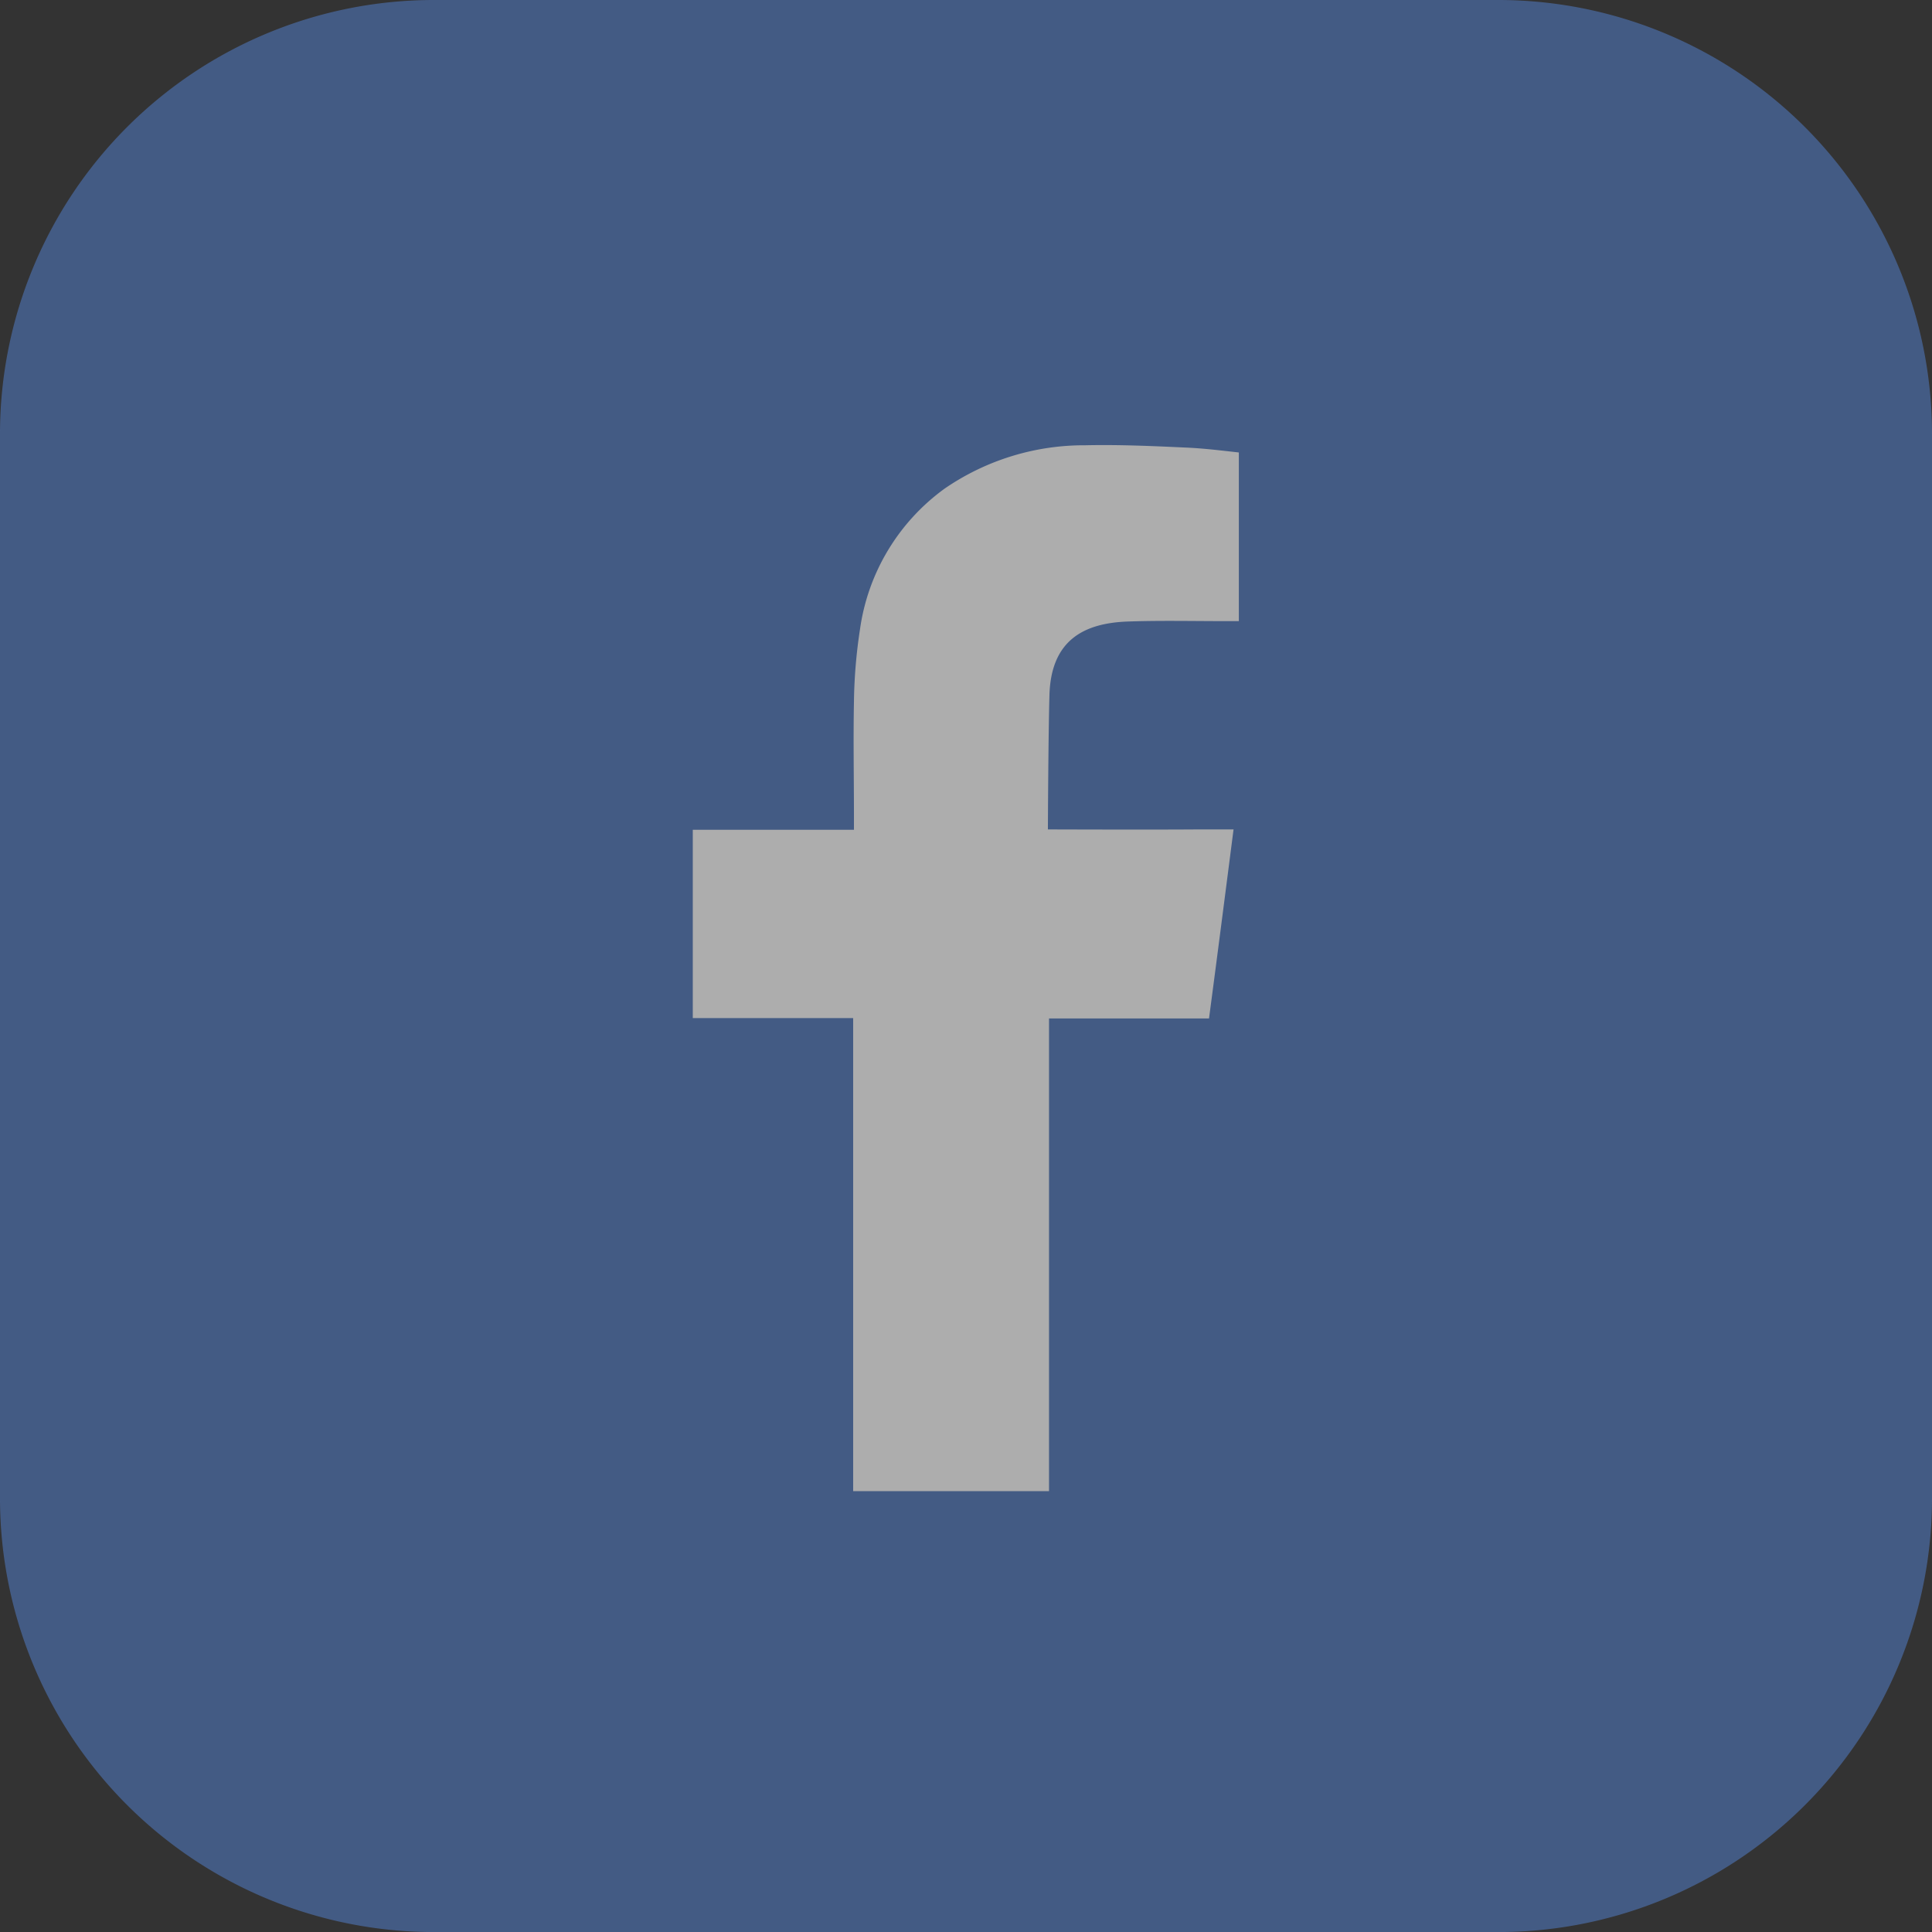
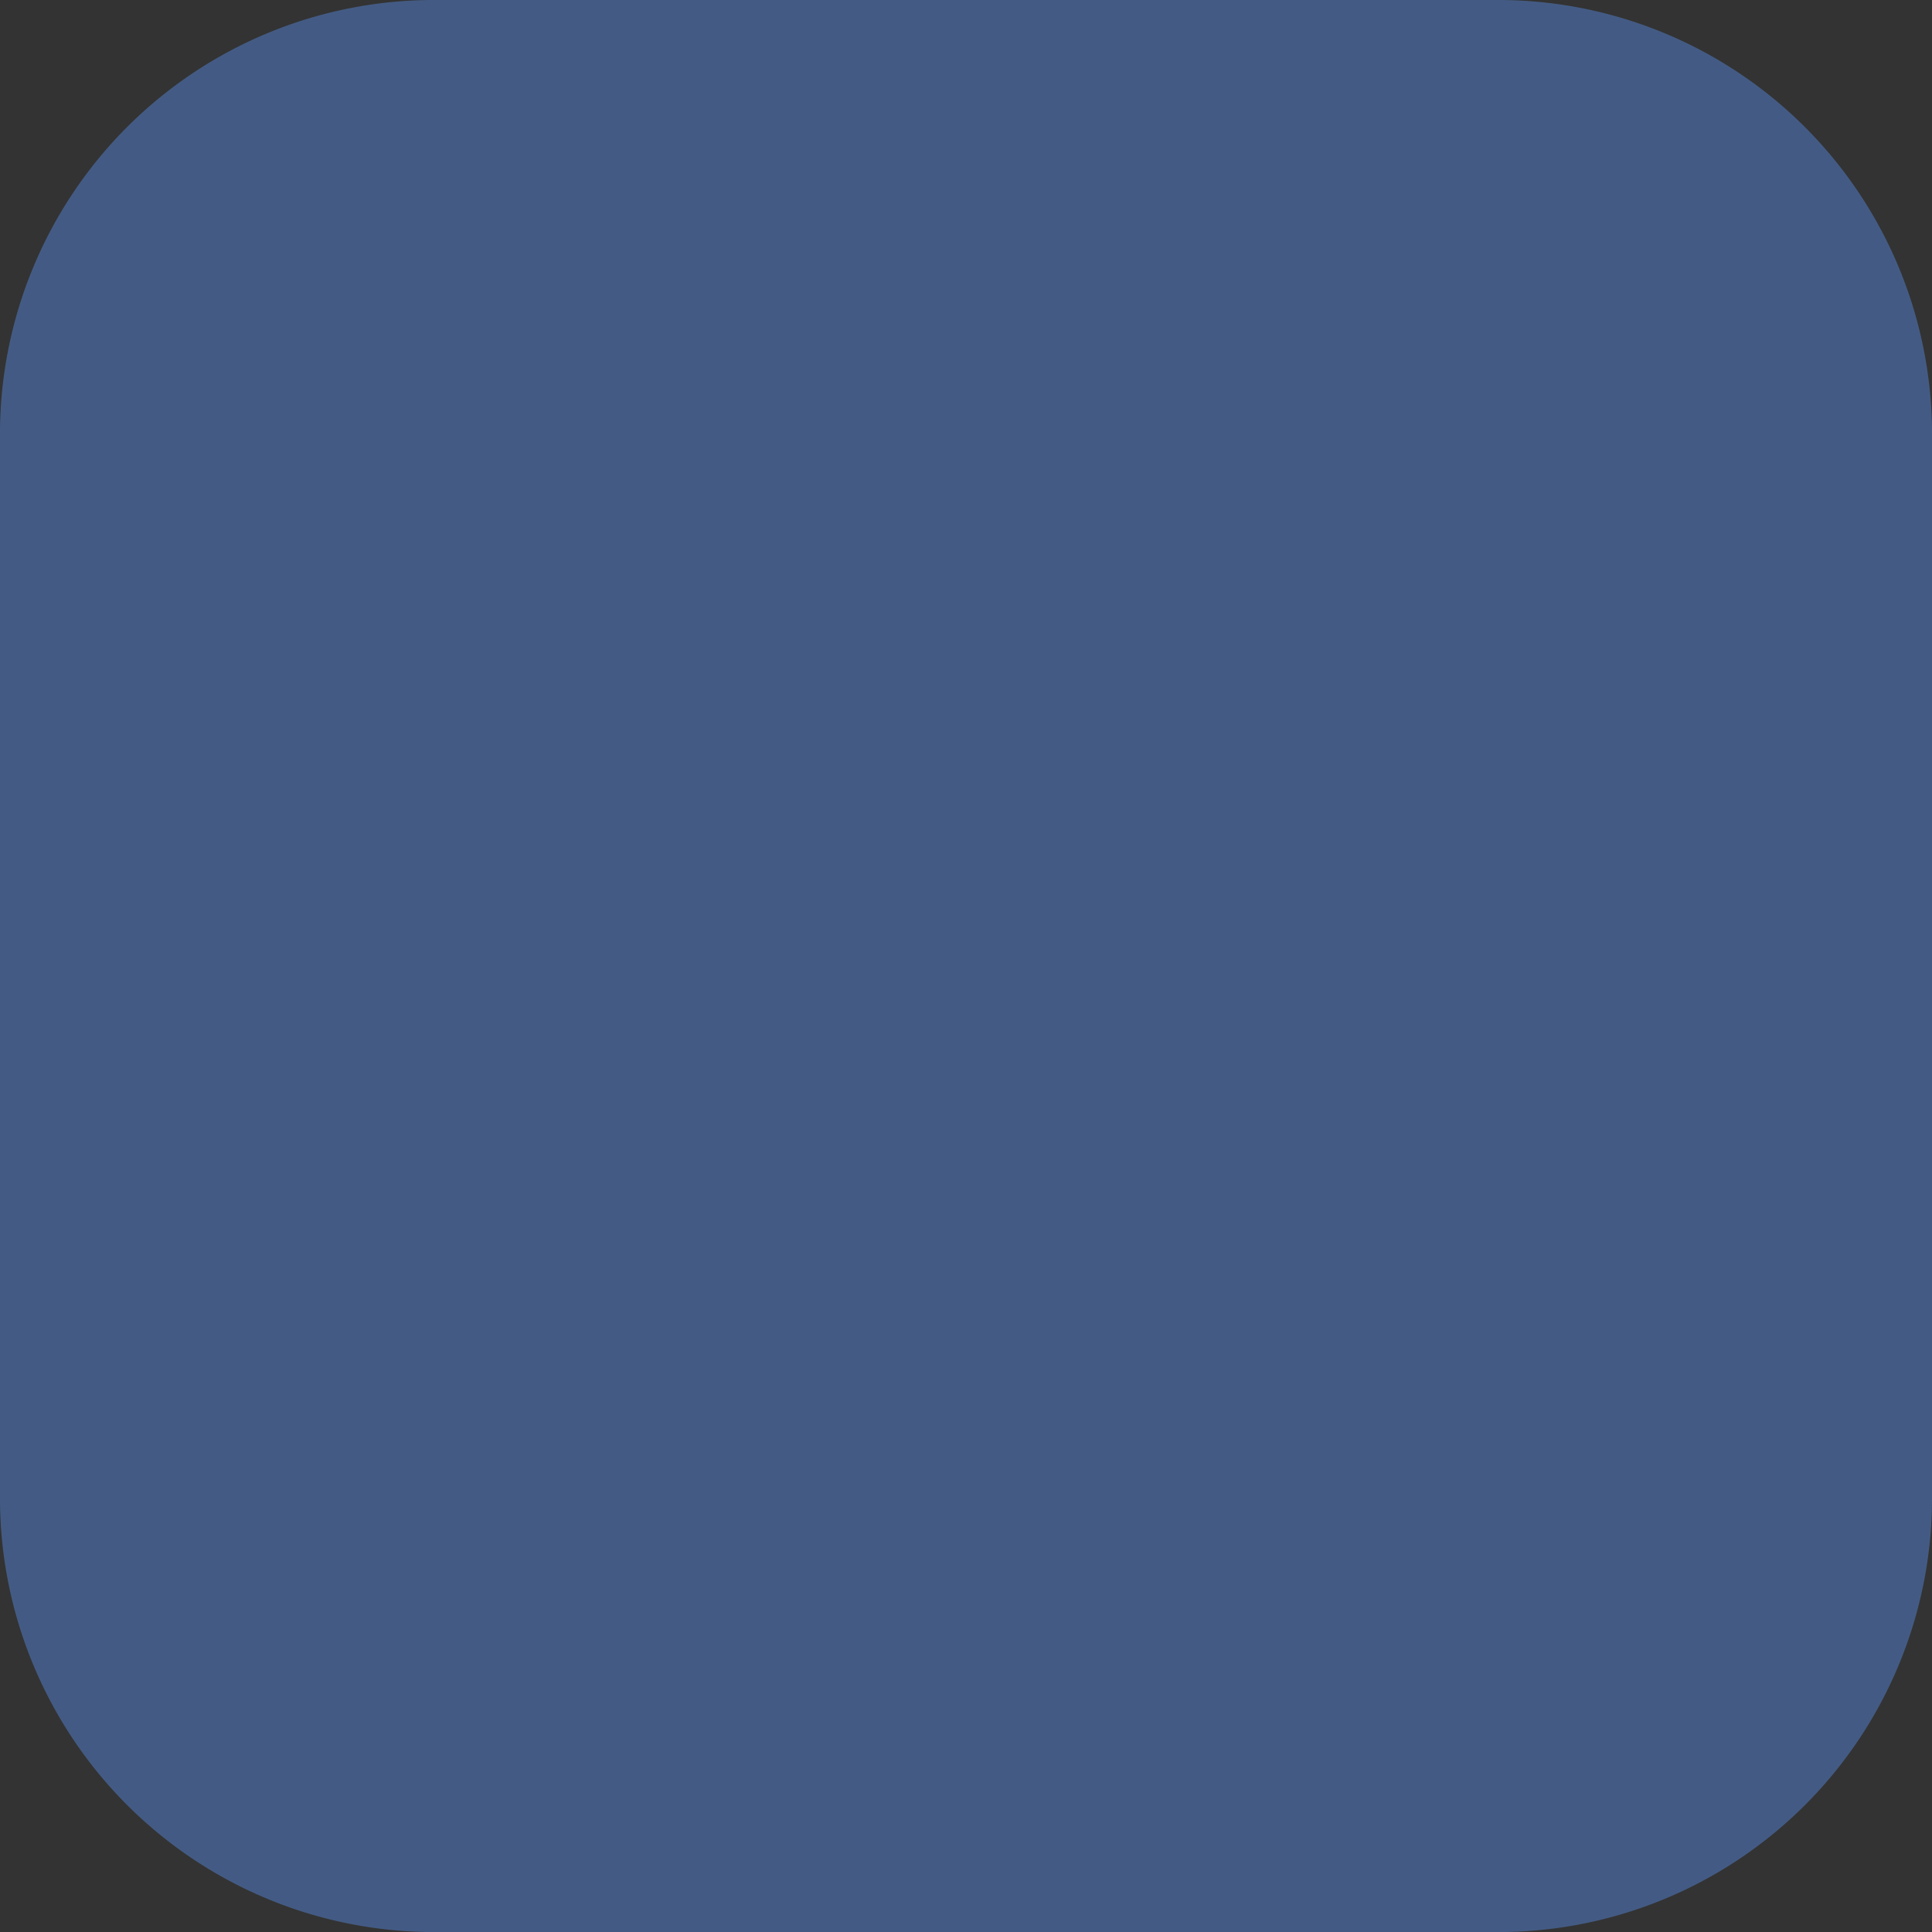
<svg xmlns="http://www.w3.org/2000/svg" width="41.658" height="41.658" viewBox="0 0 41.658 41.658">
  <rect x="0" y="0" width="41.658" height="41.658" fill="#333333" stroke="none" />
  <defs>
    <style>
      .cls-1 {
        opacity: 0.6;
      }

      .cls-2 {
        fill: #4f76bb;
      }

      .cls-3 {
        fill: #fff;
        fill-rule: evenodd;
      }
    </style>
  </defs>
  <g id="icon-facebook" class="cls-1">
    <path id="Path_4" data-name="Path 4" class="cls-2" d="M41.658,32.31a9.349,9.349,0,0,1-9.349,9.349H9.349A9.355,9.355,0,0,1,0,32.31V9.349A9.355,9.355,0,0,1,9.349,0H32.309a9.355,9.355,0,0,1,9.349,9.349Z" />
-     <path id="Path_5" data-name="Path 5" class="cls-3" d="M192.989,121.751c.7-.024,1.4-.008,2.1-.008h.285v-3.637c-.374-.041-.765-.09-1.155-.106-.716-.033-1.432-.065-2.156-.049a5.306,5.306,0,0,0-3.035.936,4.519,4.519,0,0,0-1.823,3.035,11.136,11.136,0,0,0-.13,1.562c-.016.814,0,1.627,0,2.449v.309H183.6v4.06h3.458v10.2h4.223V130.31h3.45c.179-1.351.35-2.685.529-4.076h-.773c-.984.008-3.23,0-3.23,0s.008-2.01.033-2.888C191.321,122.149,192.037,121.783,192.989,121.751Z" transform="translate(-168.662 -108.35)" />
  </g>
</svg>